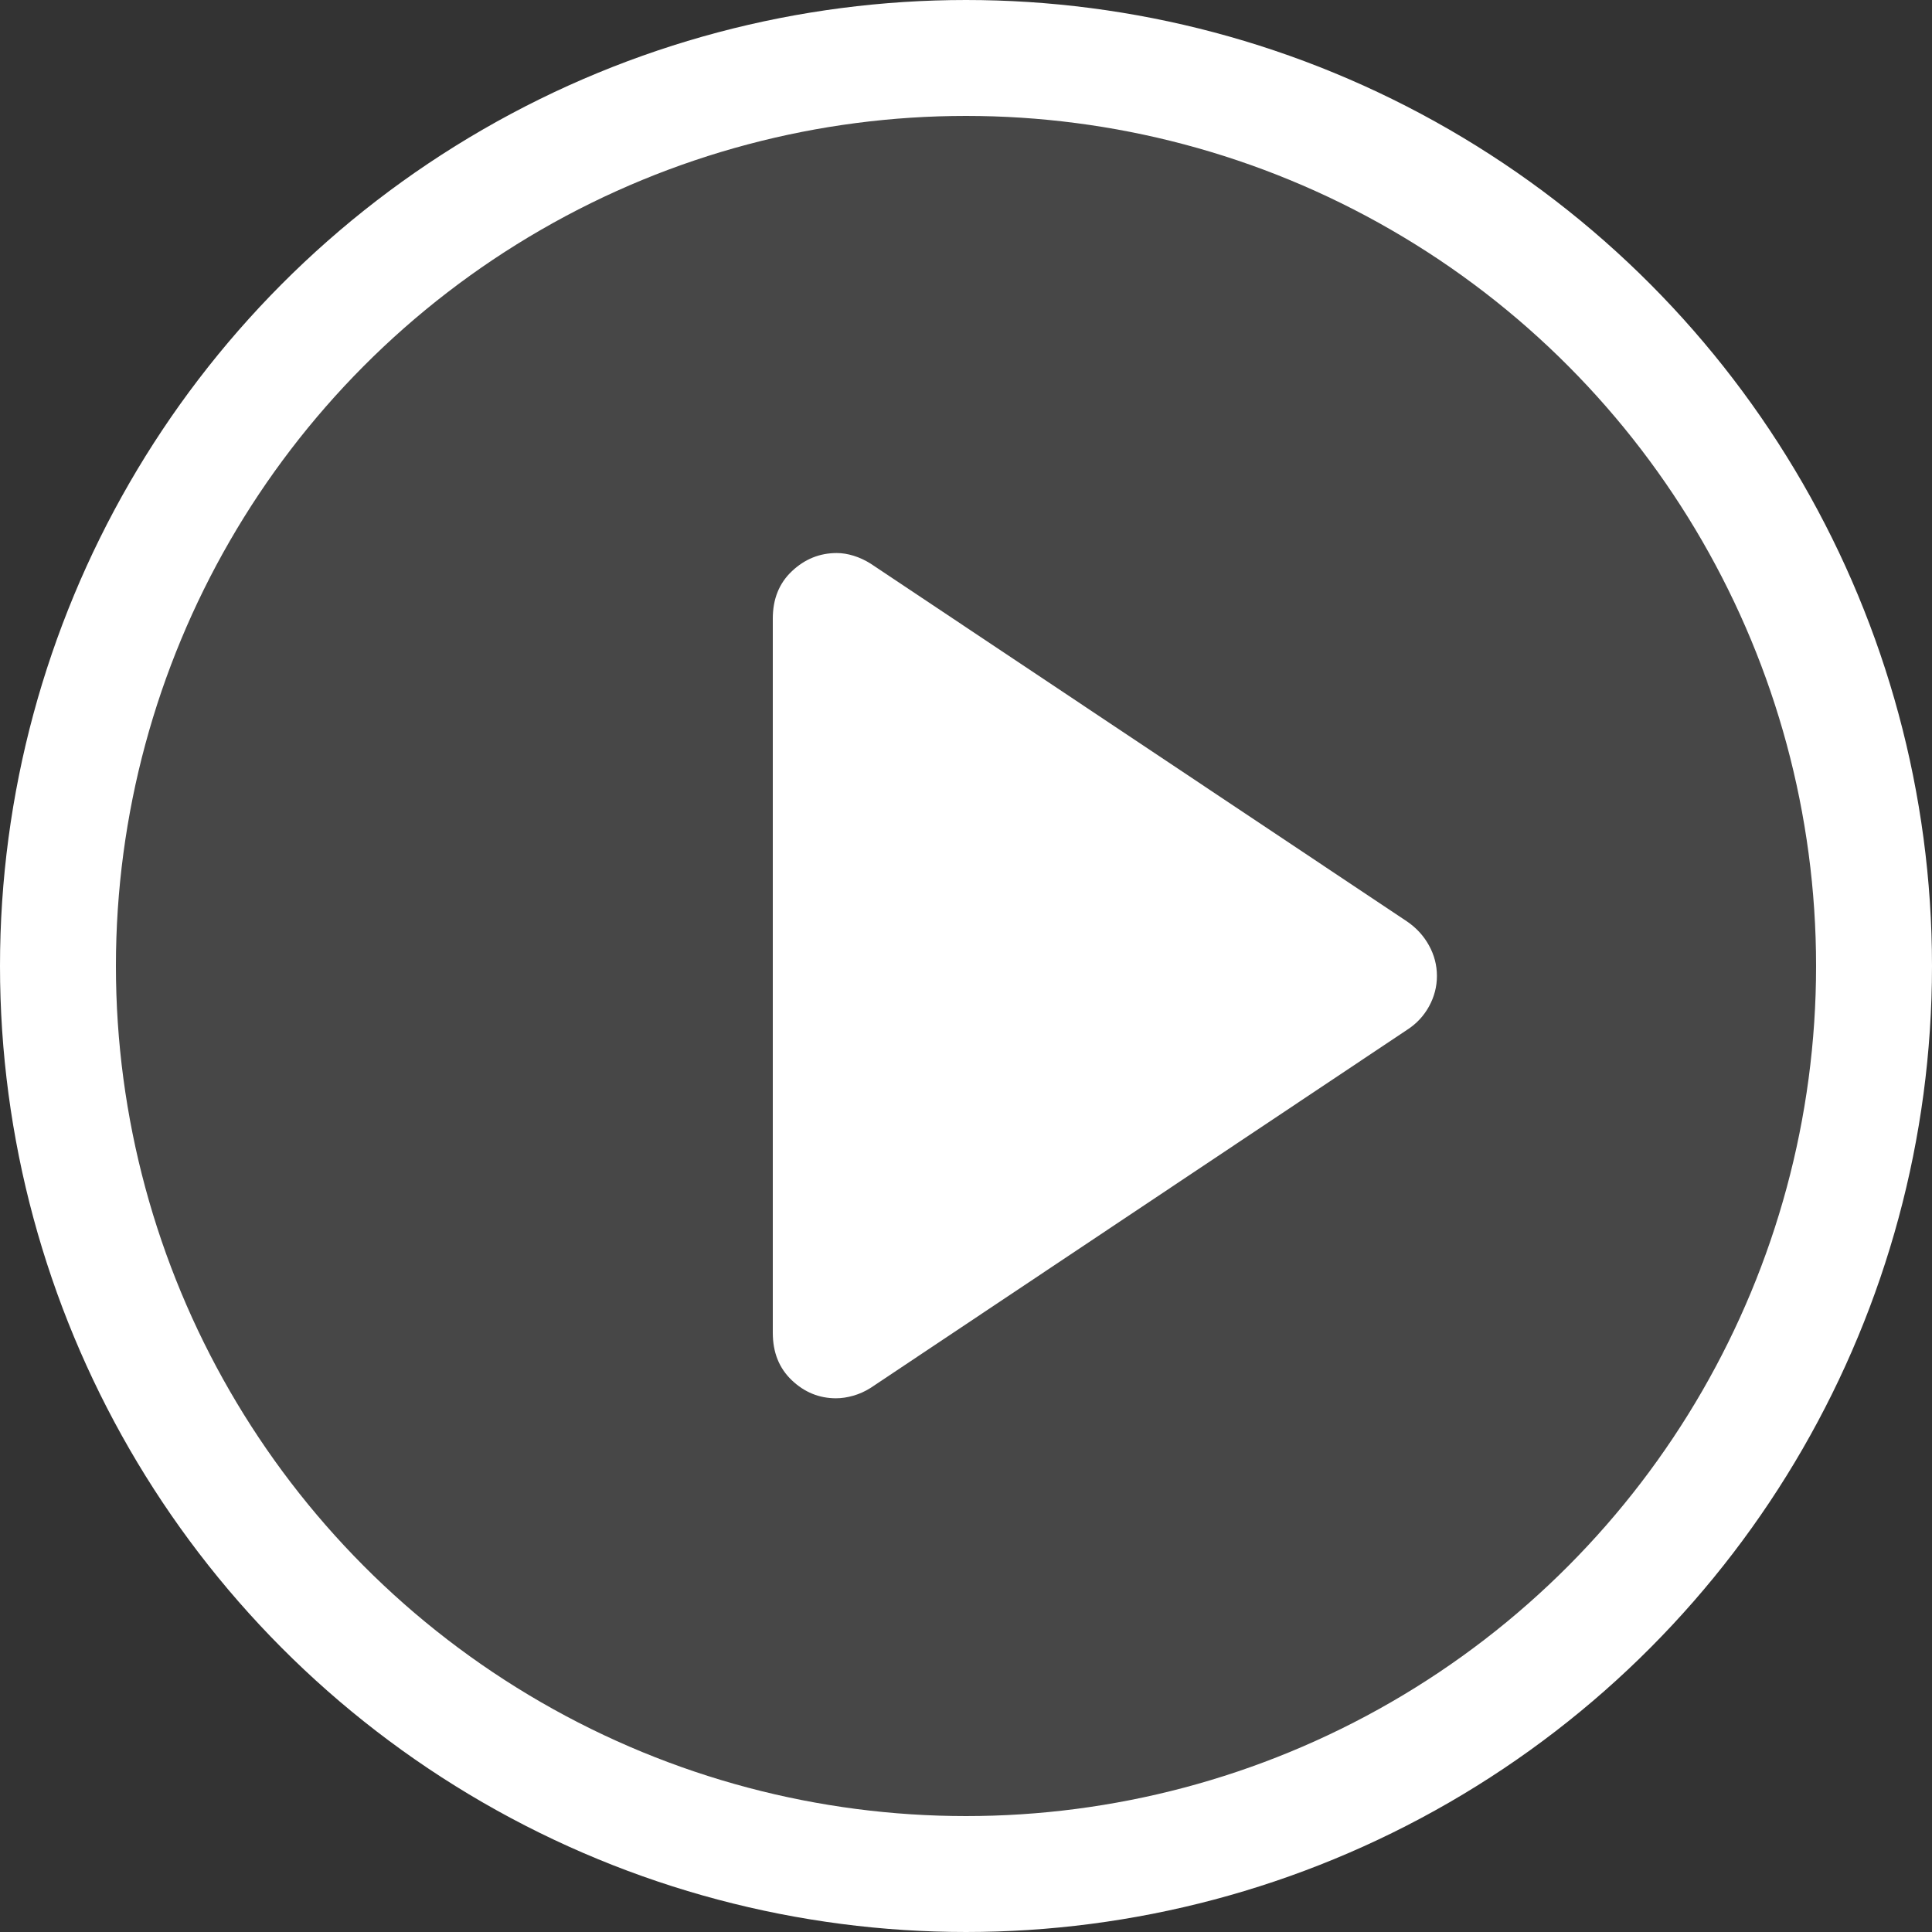
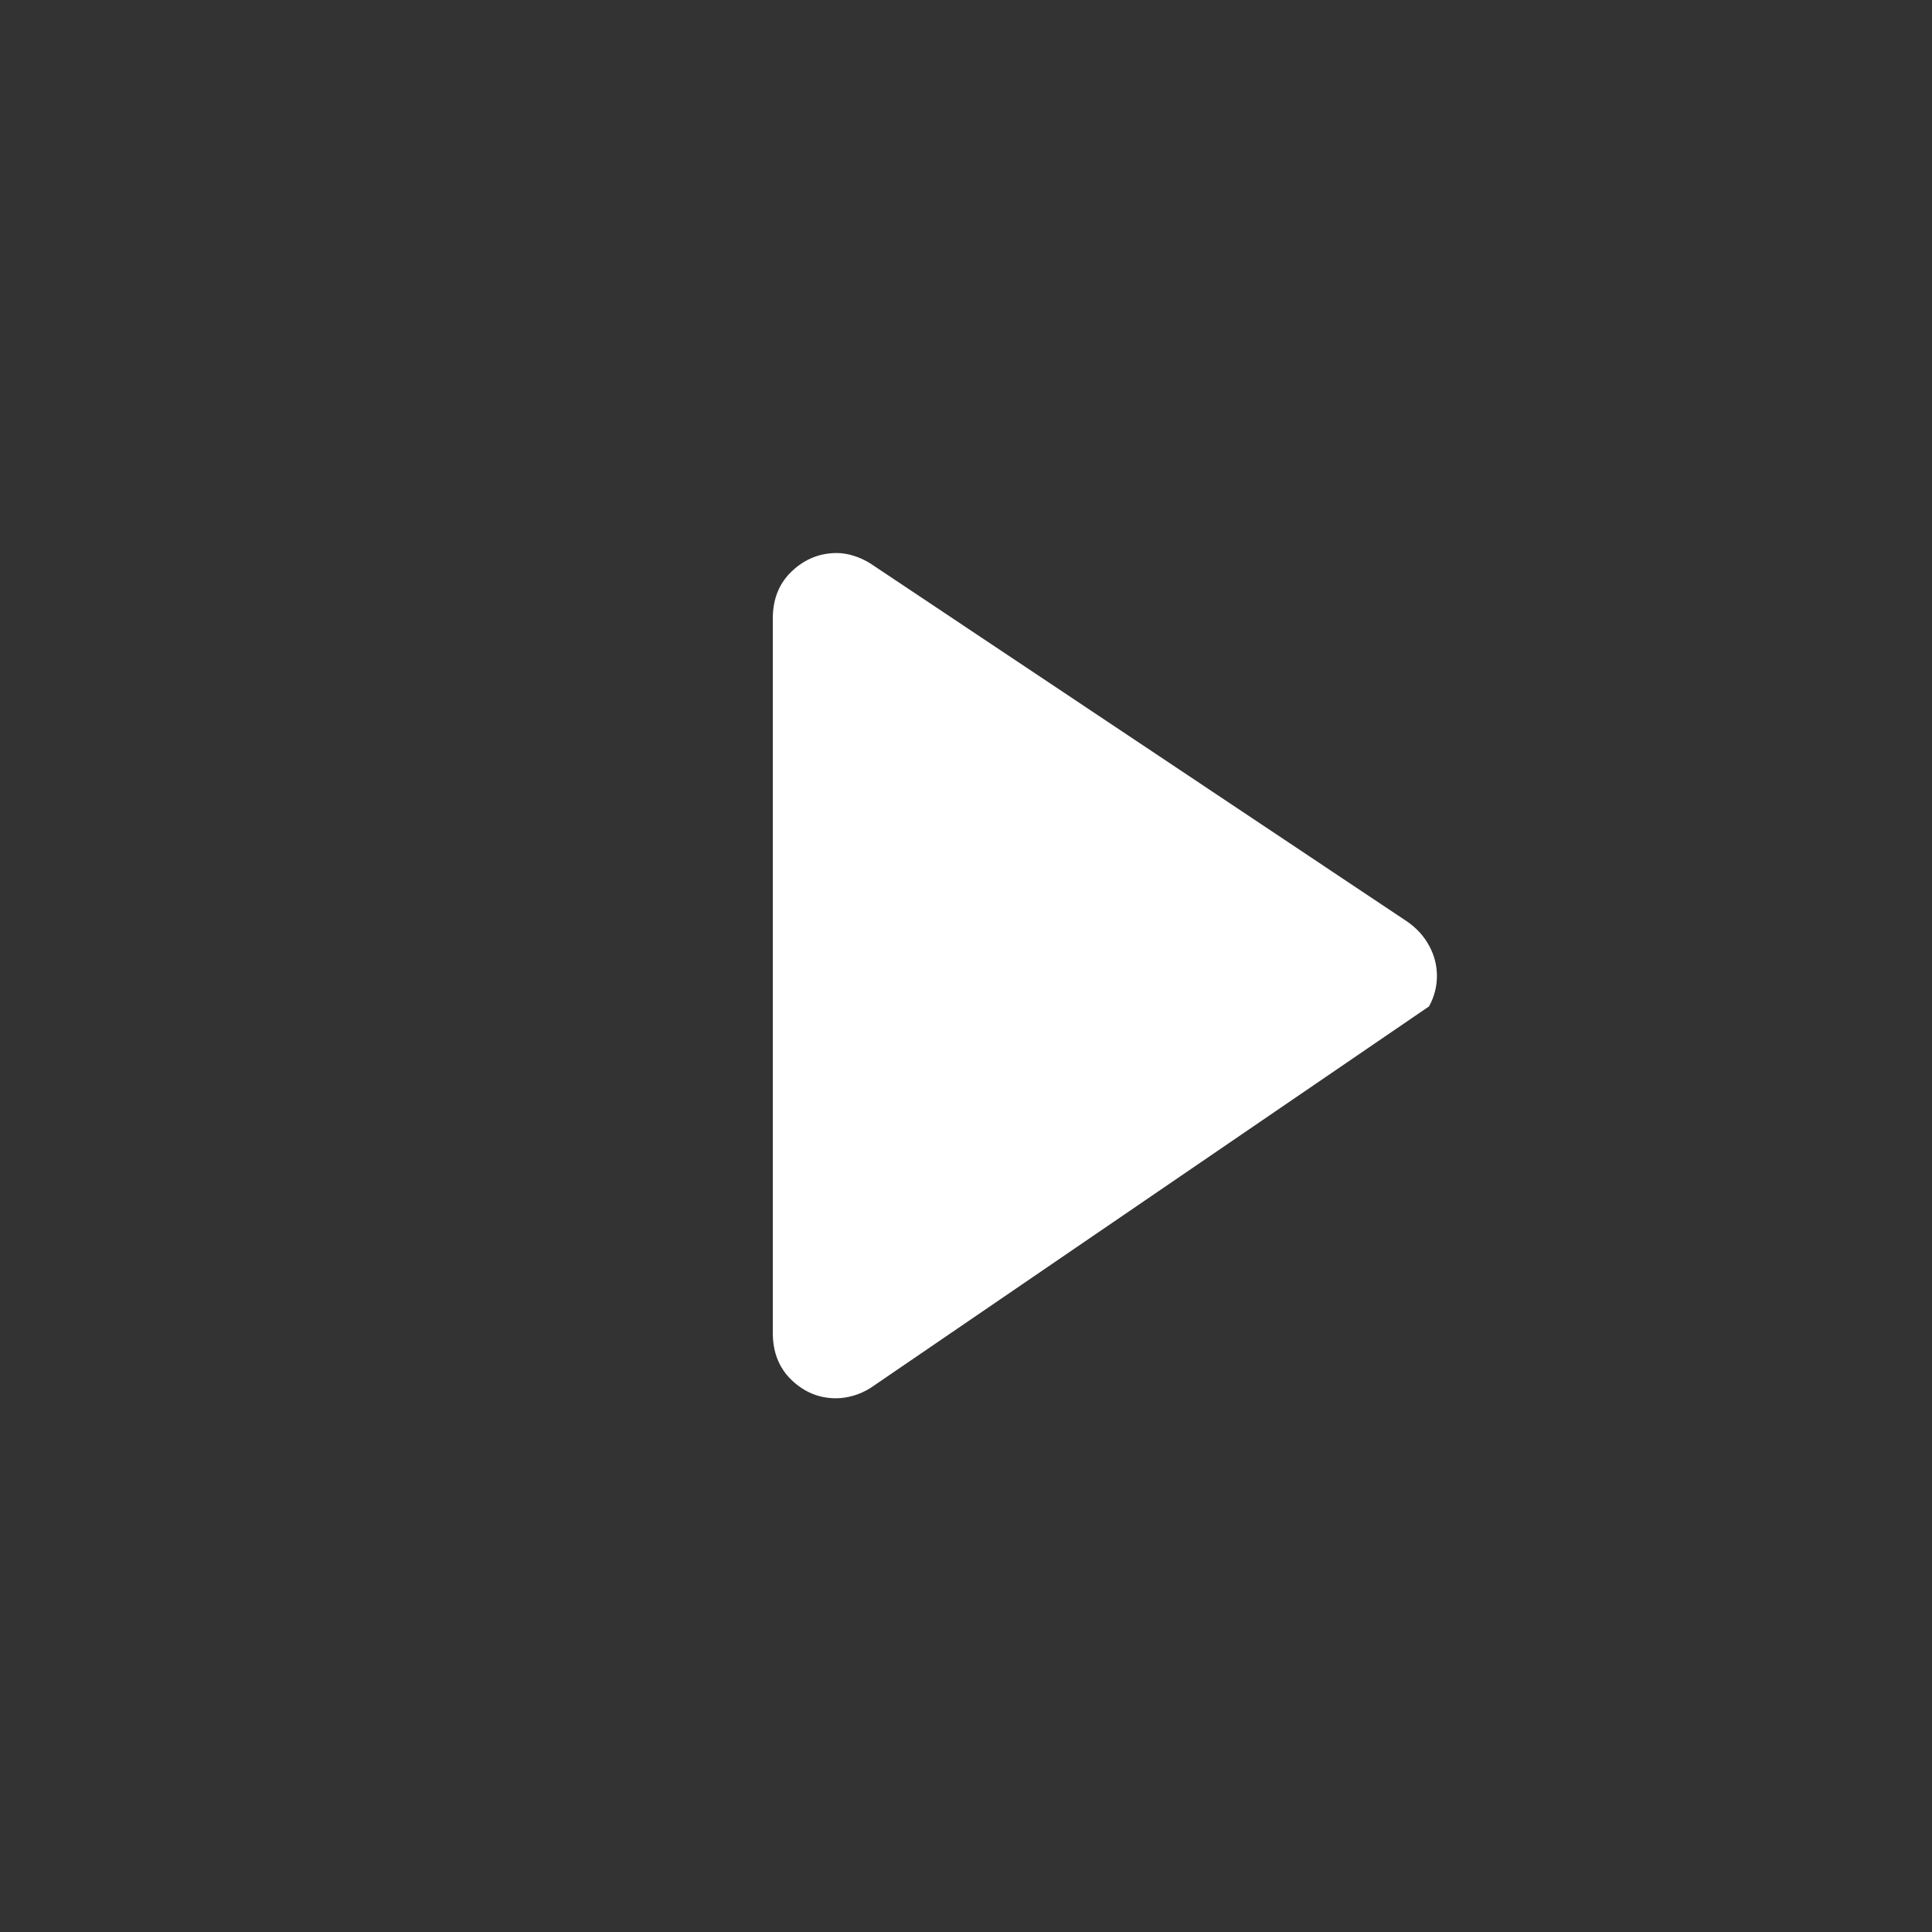
<svg xmlns="http://www.w3.org/2000/svg" width="100" height="100" viewBox="0 0 100 100" fill="none">
  <rect x="0" y="0" width="100" height="100" fill="#333333" stroke="none" />
-   <circle cx="50" cy="50" r="47" fill="white" fill-opacity="0.1" stroke="white" stroke-width="6" />
-   <path d="M40 68.987V32.013C40 31.001 40.331 30.183 40.994 29.56C41.656 28.937 42.429 28.625 43.313 28.625C43.589 28.625 43.879 28.672 44.182 28.765C44.486 28.859 44.78 28.995 45.064 29.174L72.829 47.696C73.314 48.027 73.693 48.442 73.966 48.939C74.239 49.437 74.375 49.962 74.375 50.515C74.375 51.068 74.239 51.593 73.966 52.091C73.693 52.588 73.314 52.993 72.829 53.304L45.062 71.838C44.779 72.017 44.48 72.151 44.168 72.241C43.856 72.33 43.558 72.375 43.274 72.375C42.401 72.375 41.637 72.063 40.982 71.44C40.327 70.817 40 69.999 40 68.987Z" fill="white" />
+   <path d="M40 68.987V32.013C40 31.001 40.331 30.183 40.994 29.56C41.656 28.937 42.429 28.625 43.313 28.625C43.589 28.625 43.879 28.672 44.182 28.765C44.486 28.859 44.78 28.995 45.064 29.174L72.829 47.696C73.314 48.027 73.693 48.442 73.966 48.939C74.239 49.437 74.375 49.962 74.375 50.515C74.375 51.068 74.239 51.593 73.966 52.091L45.062 71.838C44.779 72.017 44.48 72.151 44.168 72.241C43.856 72.33 43.558 72.375 43.274 72.375C42.401 72.375 41.637 72.063 40.982 71.44C40.327 70.817 40 69.999 40 68.987Z" fill="white" />
</svg>